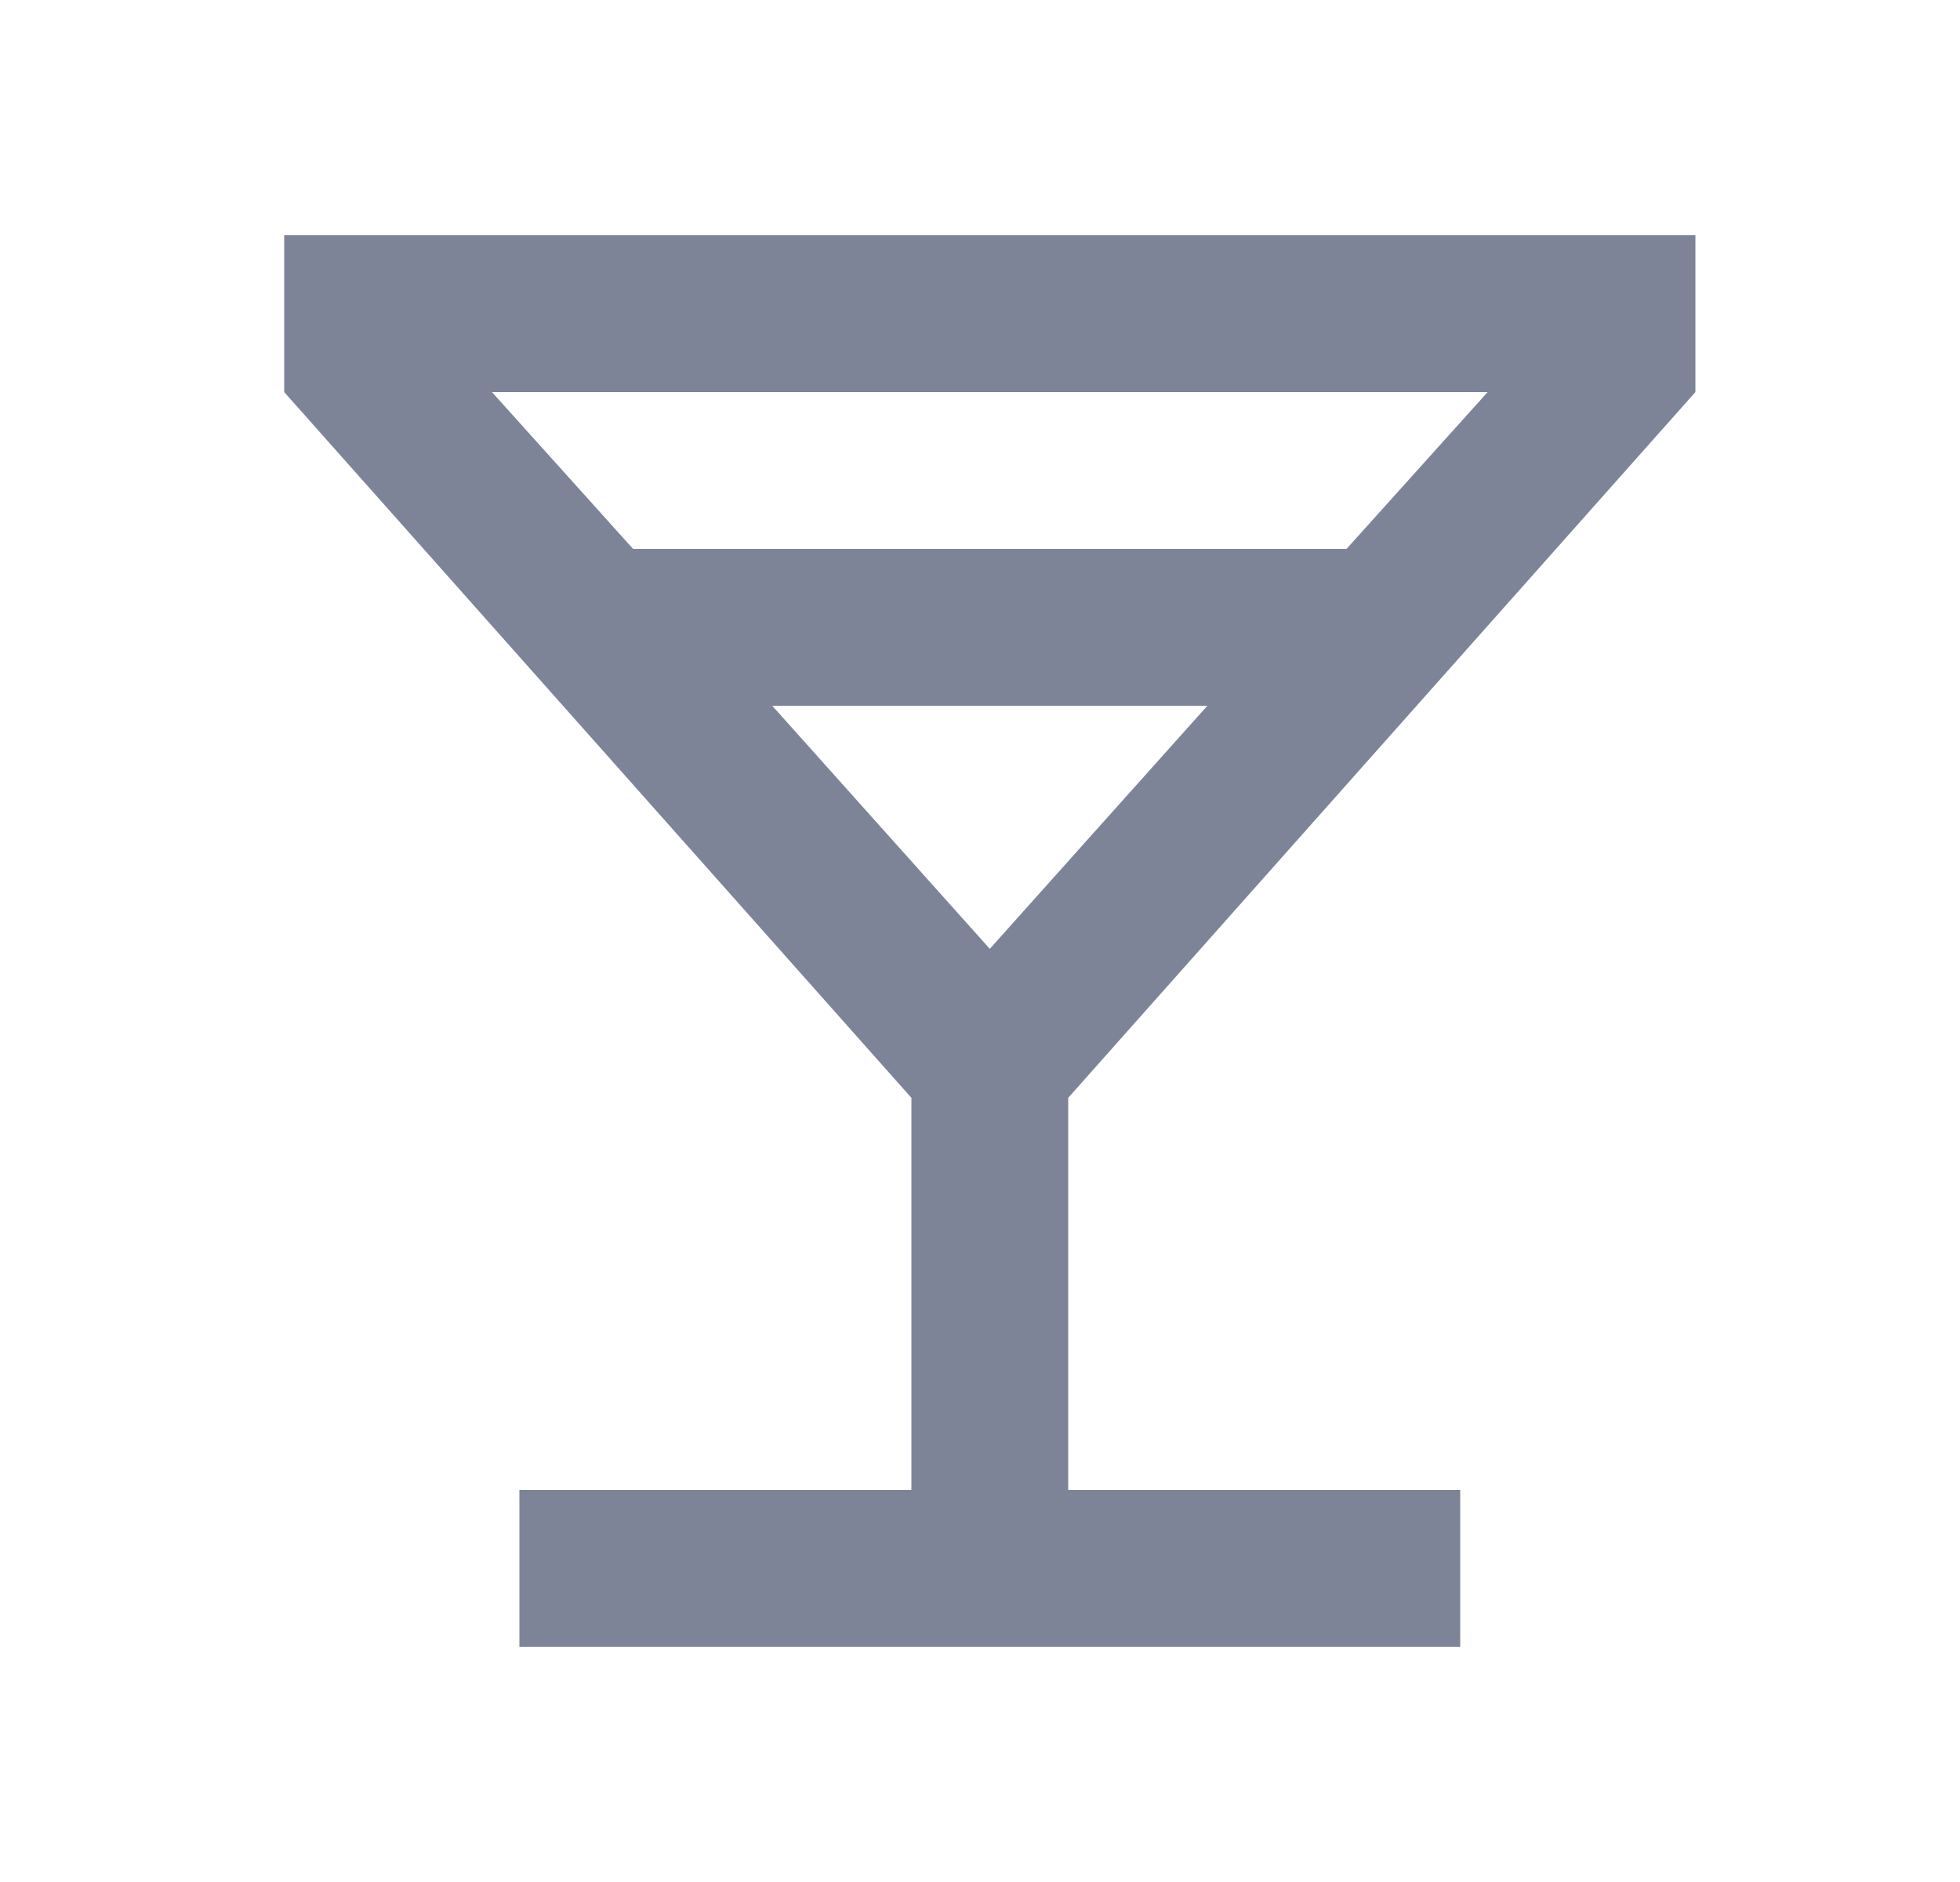
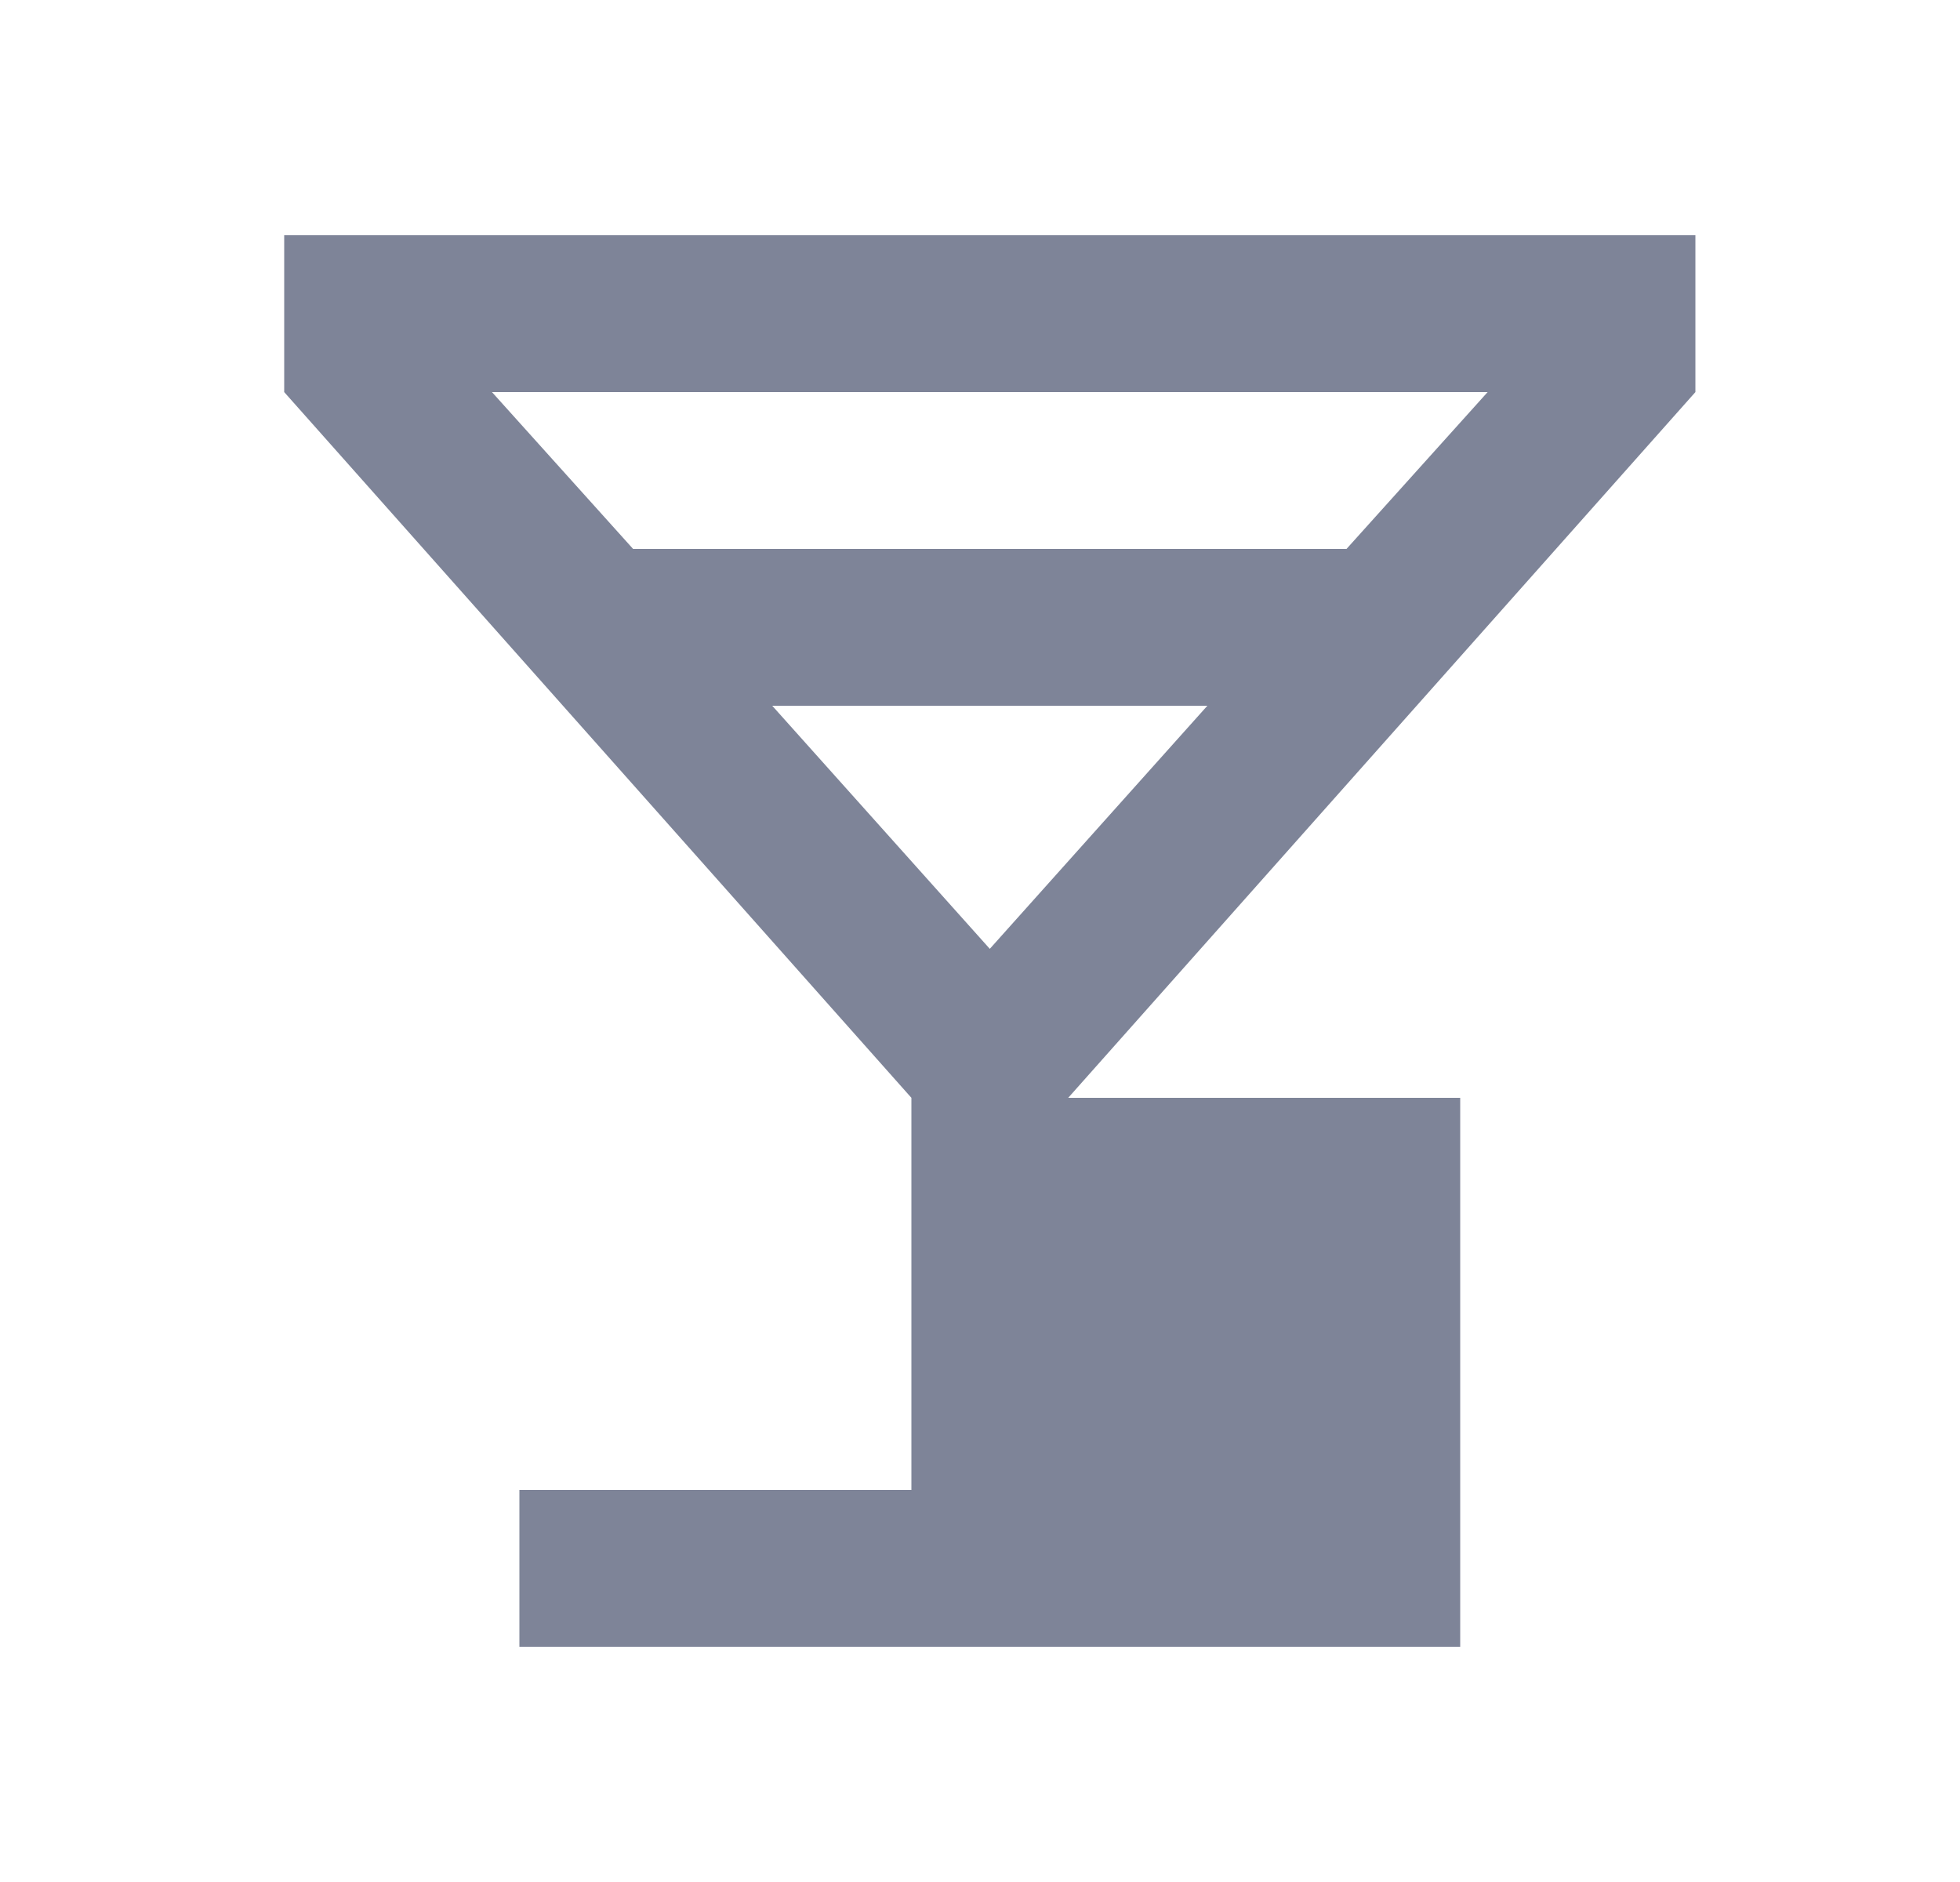
<svg xmlns="http://www.w3.org/2000/svg" width="25" height="24" viewBox="0 0 25 24" fill="none">
-   <path d="M6.625 21V19H11.625V14L3.625 5V3H21.625V5L13.625 14V19H18.625V21H6.625ZM8.075 7H17.175L18.975 5H6.275L8.075 7ZM12.625 12.1L15.4 9H9.85L12.625 12.1Z" fill="#7E8498" />
+   <path d="M6.625 21V19H11.625V14L3.625 5V3H21.625V5L13.625 14H18.625V21H6.625ZM8.075 7H17.175L18.975 5H6.275L8.075 7ZM12.625 12.1L15.4 9H9.85L12.625 12.1Z" fill="#7E8498" />
</svg>